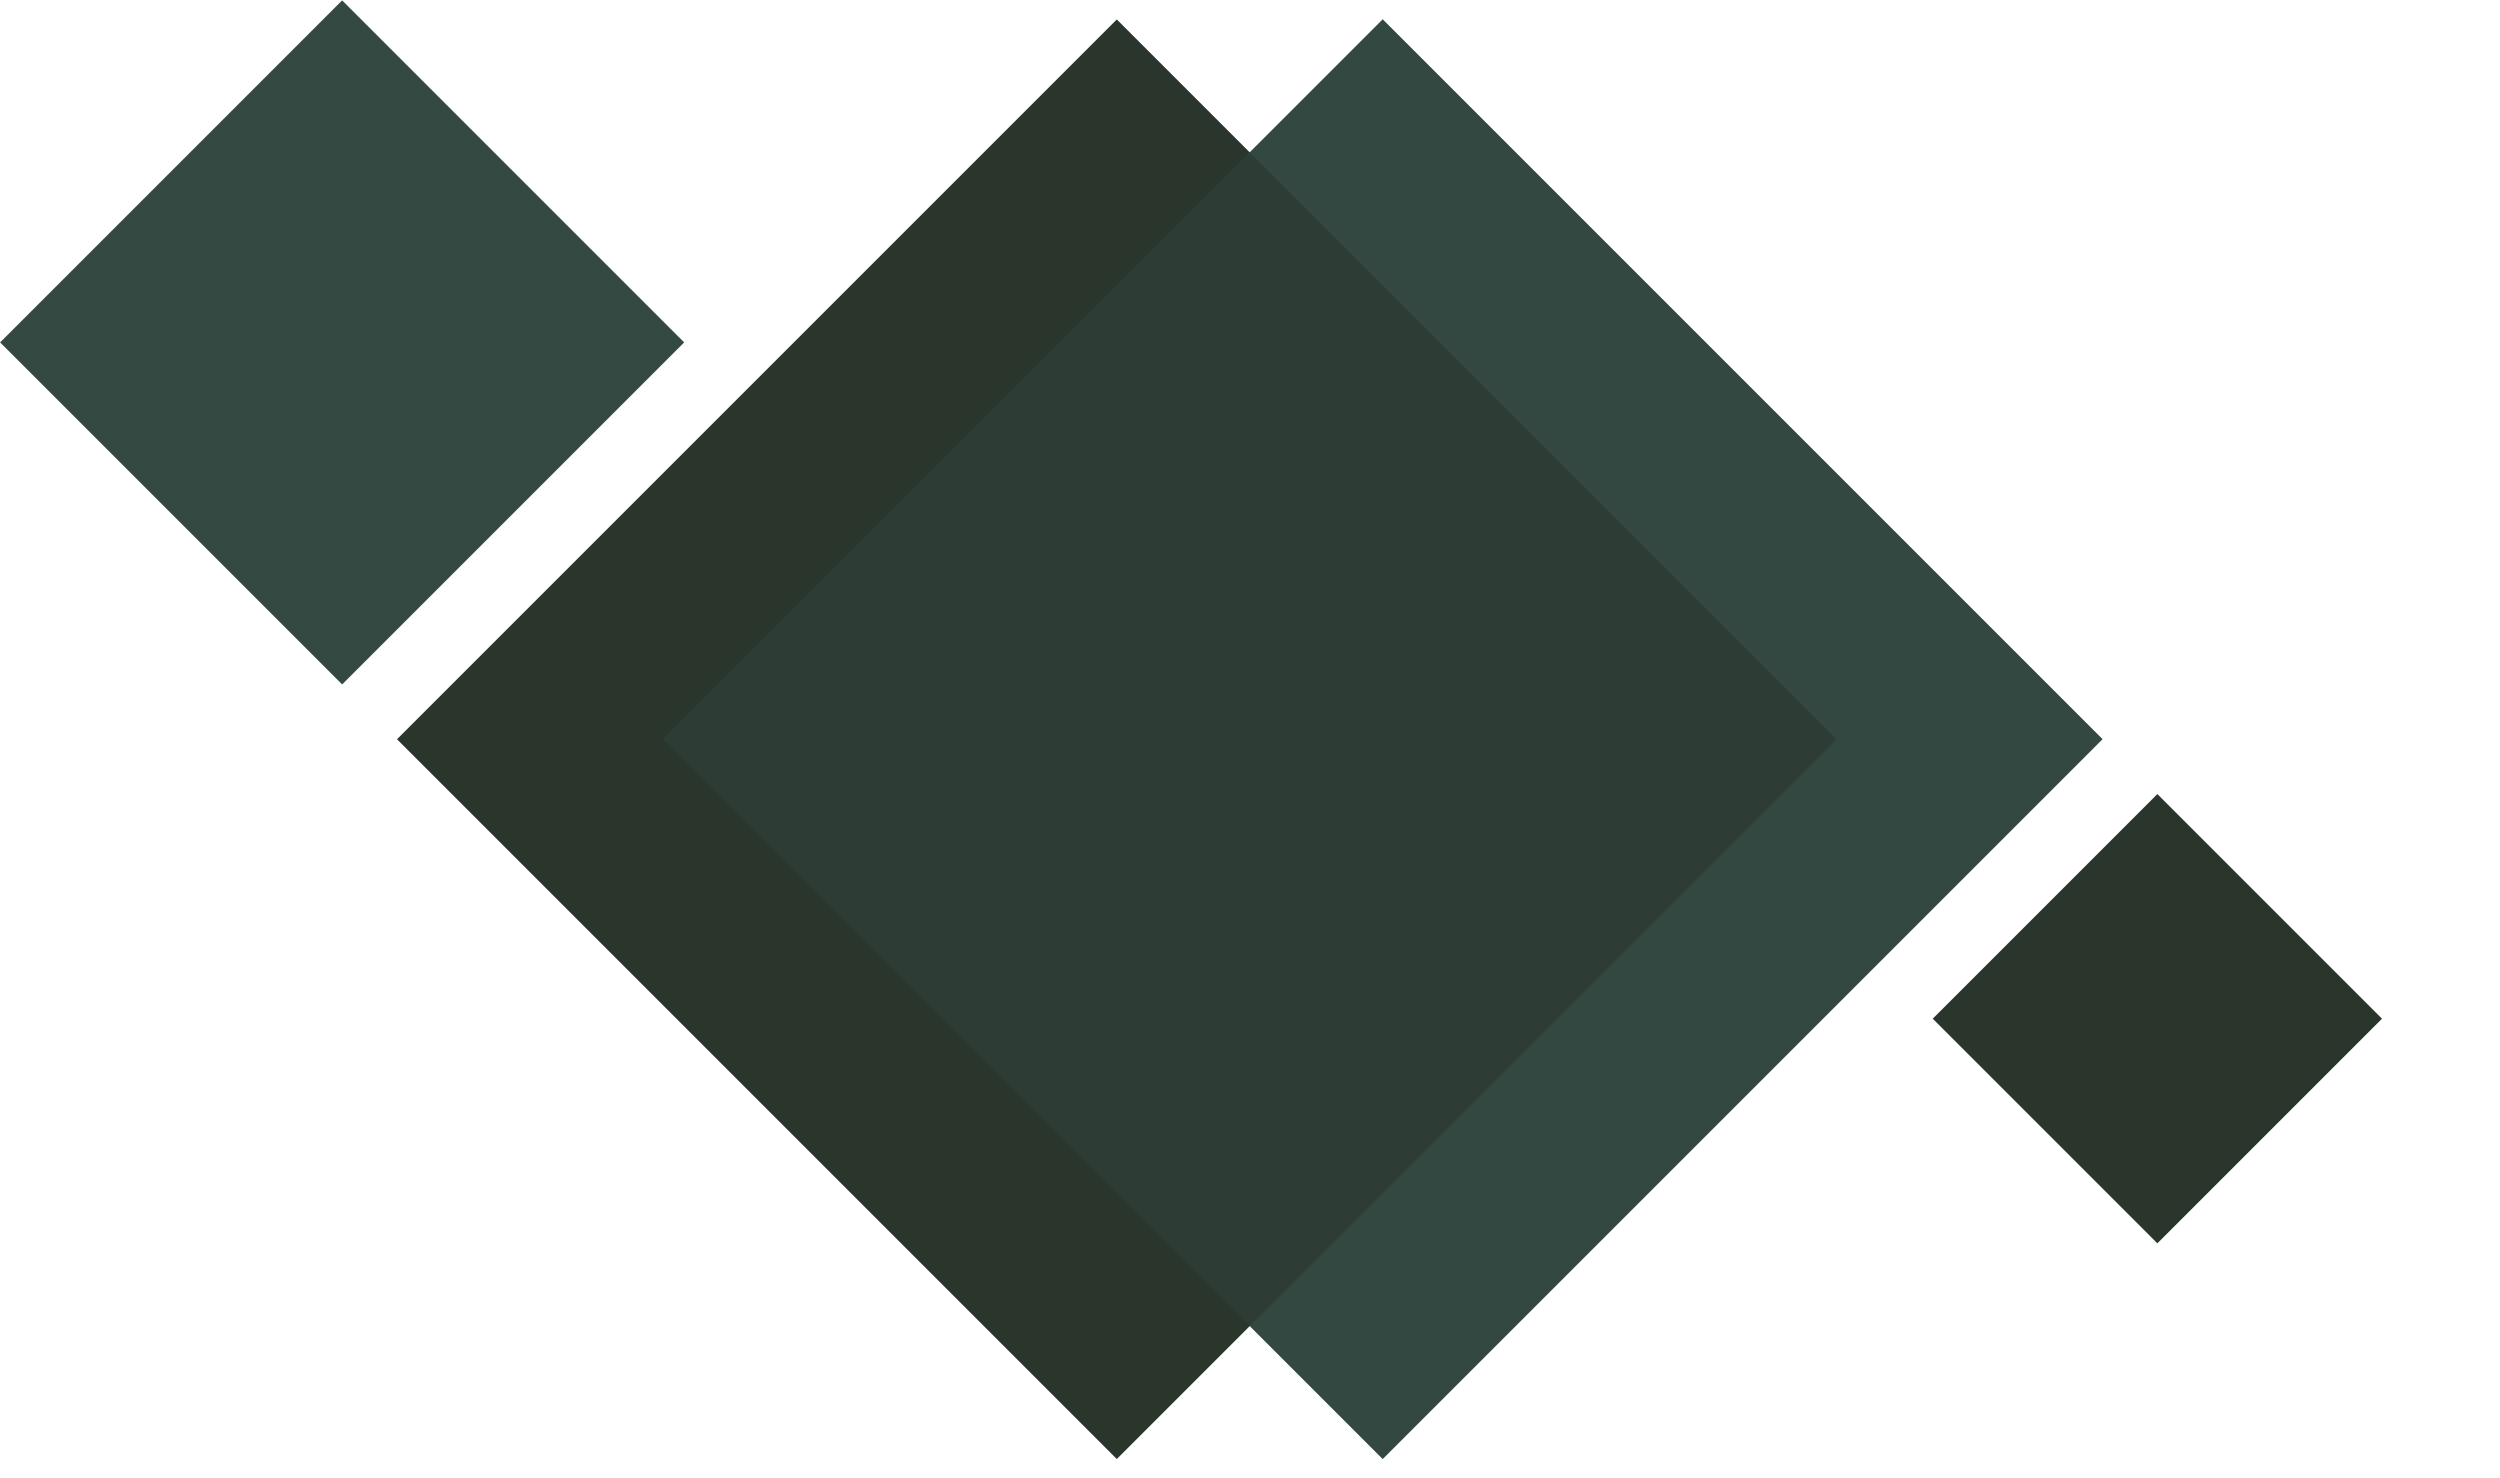
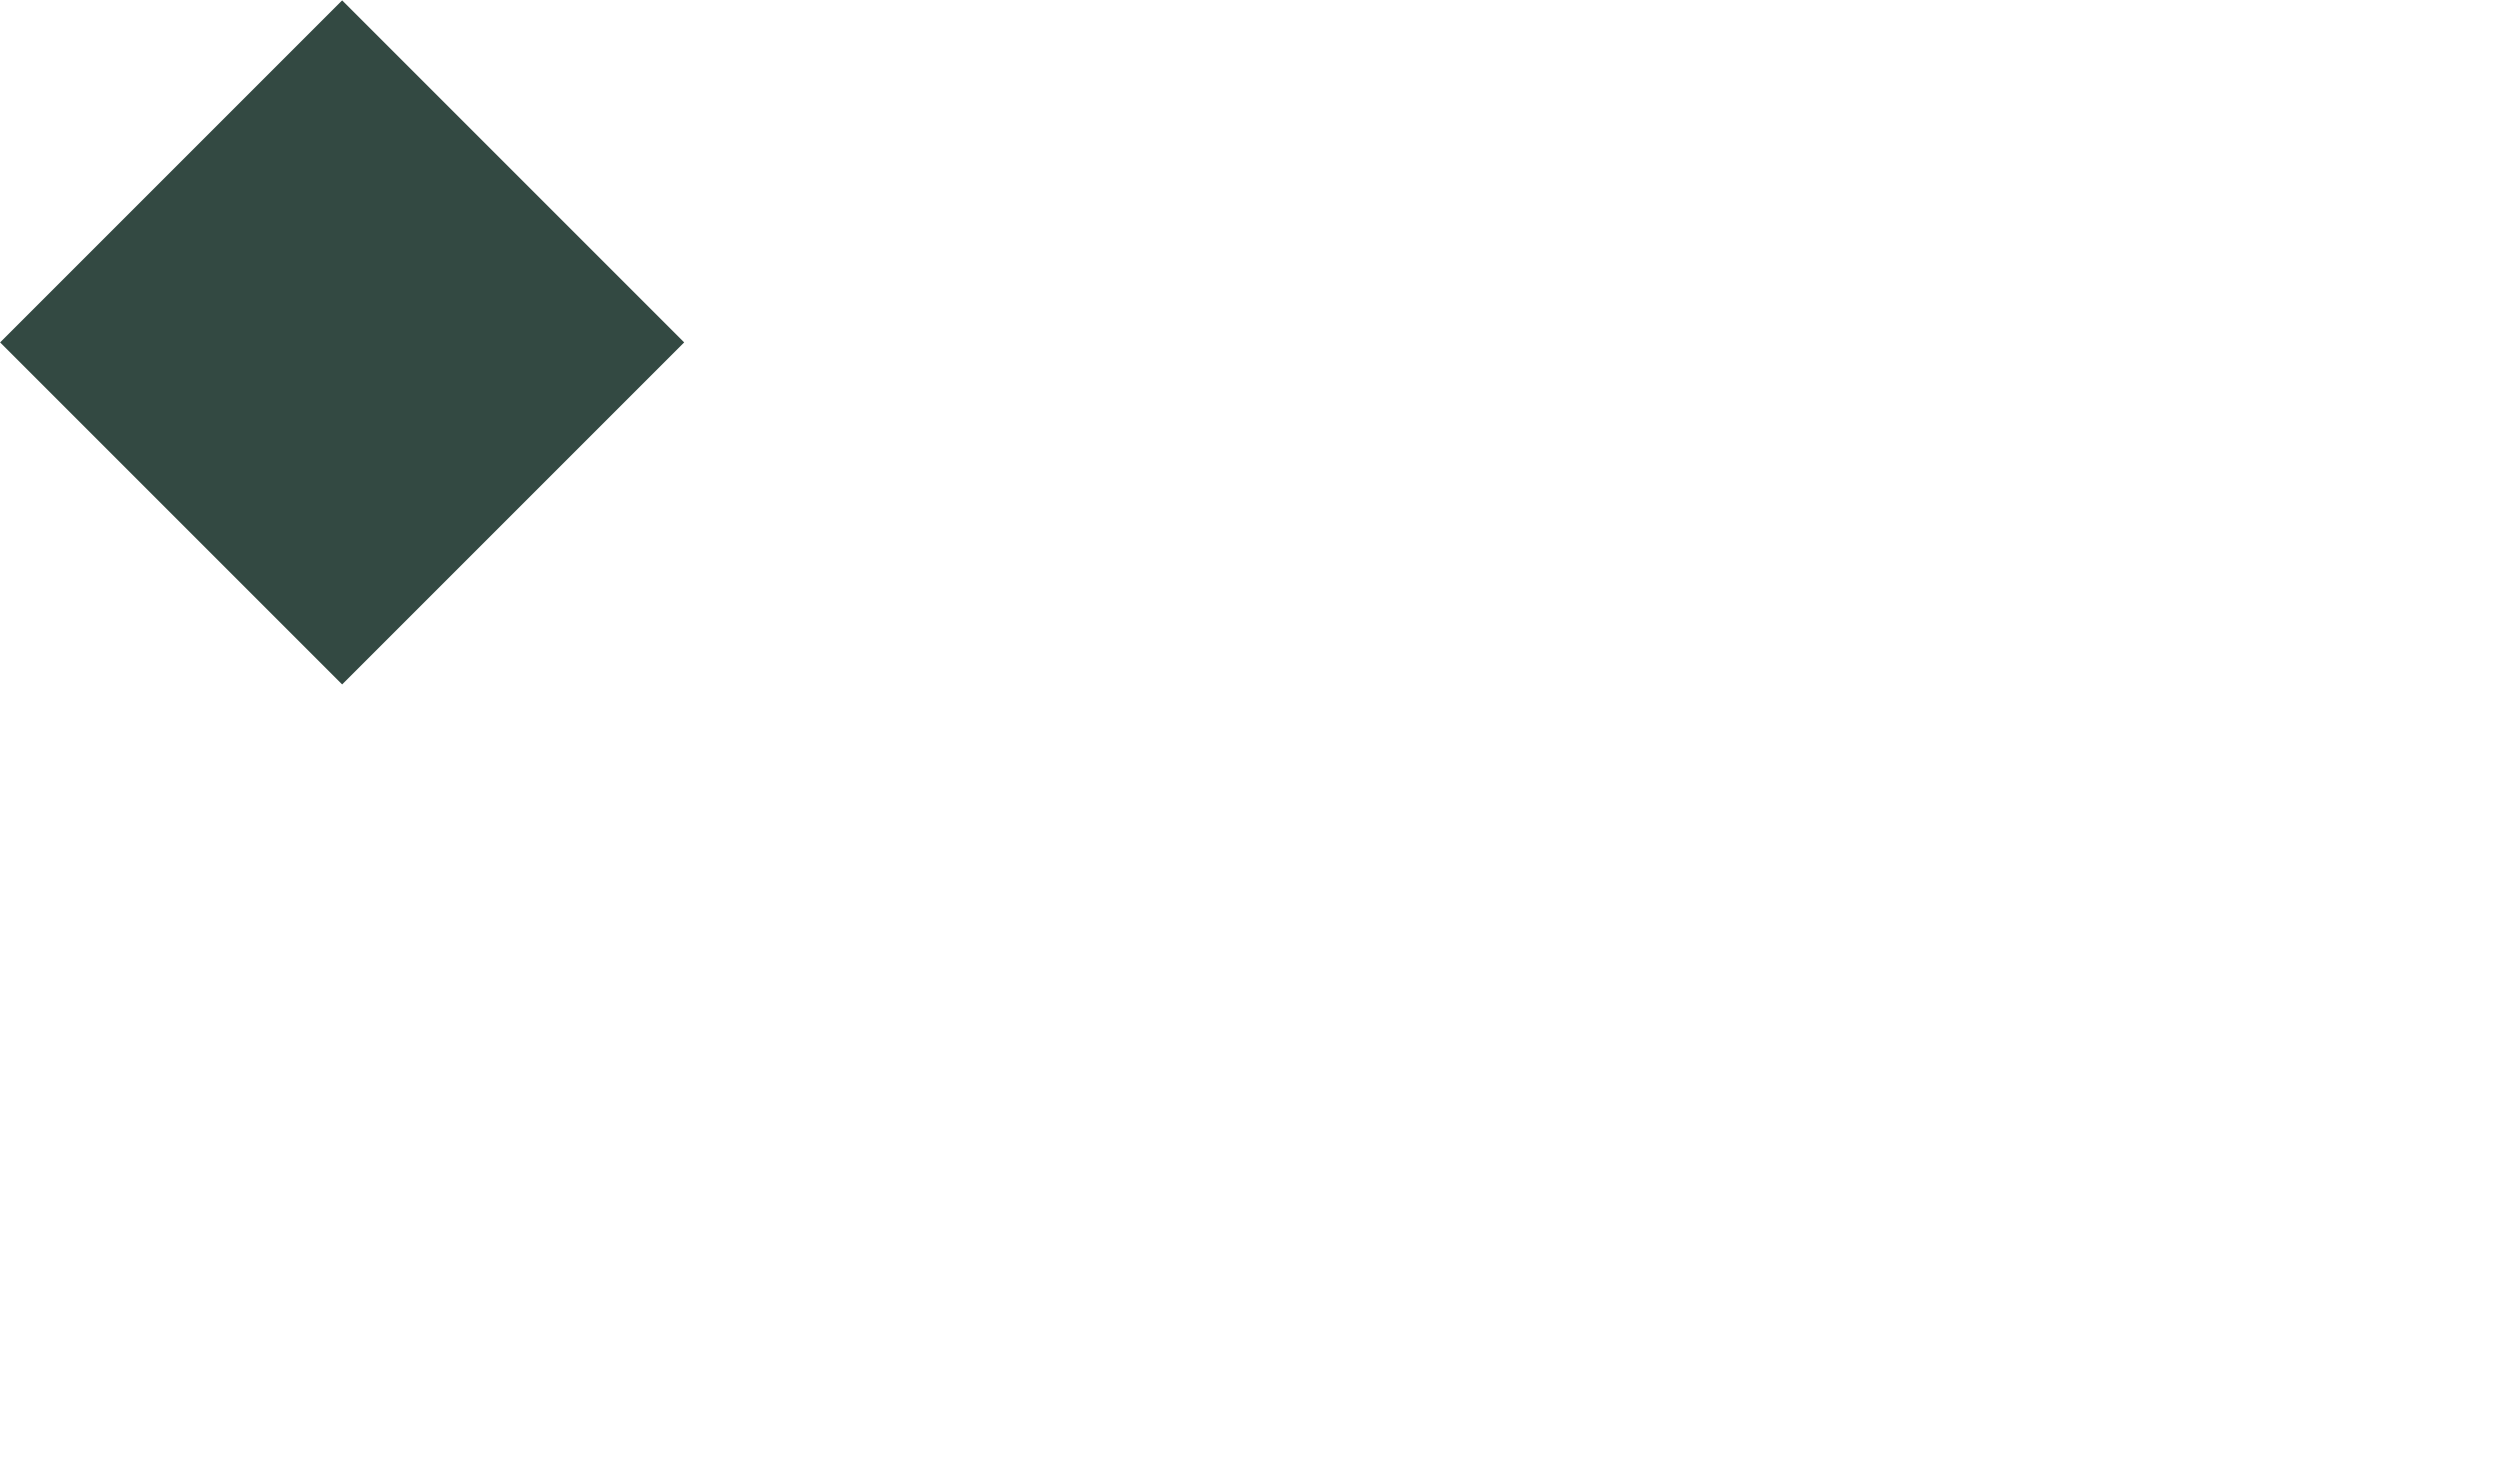
<svg xmlns="http://www.w3.org/2000/svg" version="1.1" id="Ebene_1" x="0px" y="0px" viewBox="0 0 400.5 236.8" style="enable-background:new 0 0 400.5 236.8;" xml:space="preserve">
  <style type="text/css">
	.st0{fill:#334942;}
	.st1{fill:#2A362C;}
	.st2{opacity:0.42;fill:#334942;}
</style>
  <g>
-     <rect x="140" y="36.9" transform="matrix(0.707 0.707 -0.707 0.707 148.616 -121.963)" class="st0" width="163.1" height="163.1" />
-     <rect x="97.4" y="36.9" transform="matrix(0.707 0.707 -0.707 0.707 136.136 -91.834)" class="st1" width="163.1" height="163.1" />
    <rect x="16.1" y="16.1" transform="matrix(0.707 0.707 -0.707 0.707 54.813 -22.704)" class="st0" width="77.5" height="77.5" />
-     <rect x="320.2" y="137.8" transform="matrix(0.707 0.707 -0.707 0.707 216.653 -196.596)" class="st1" width="50.9" height="50.9" />
-     <rect x="140" y="36.9" transform="matrix(0.707 0.707 -0.707 0.707 148.616 -121.963)" class="st2" width="163.1" height="163.1" />
  </g>
</svg>